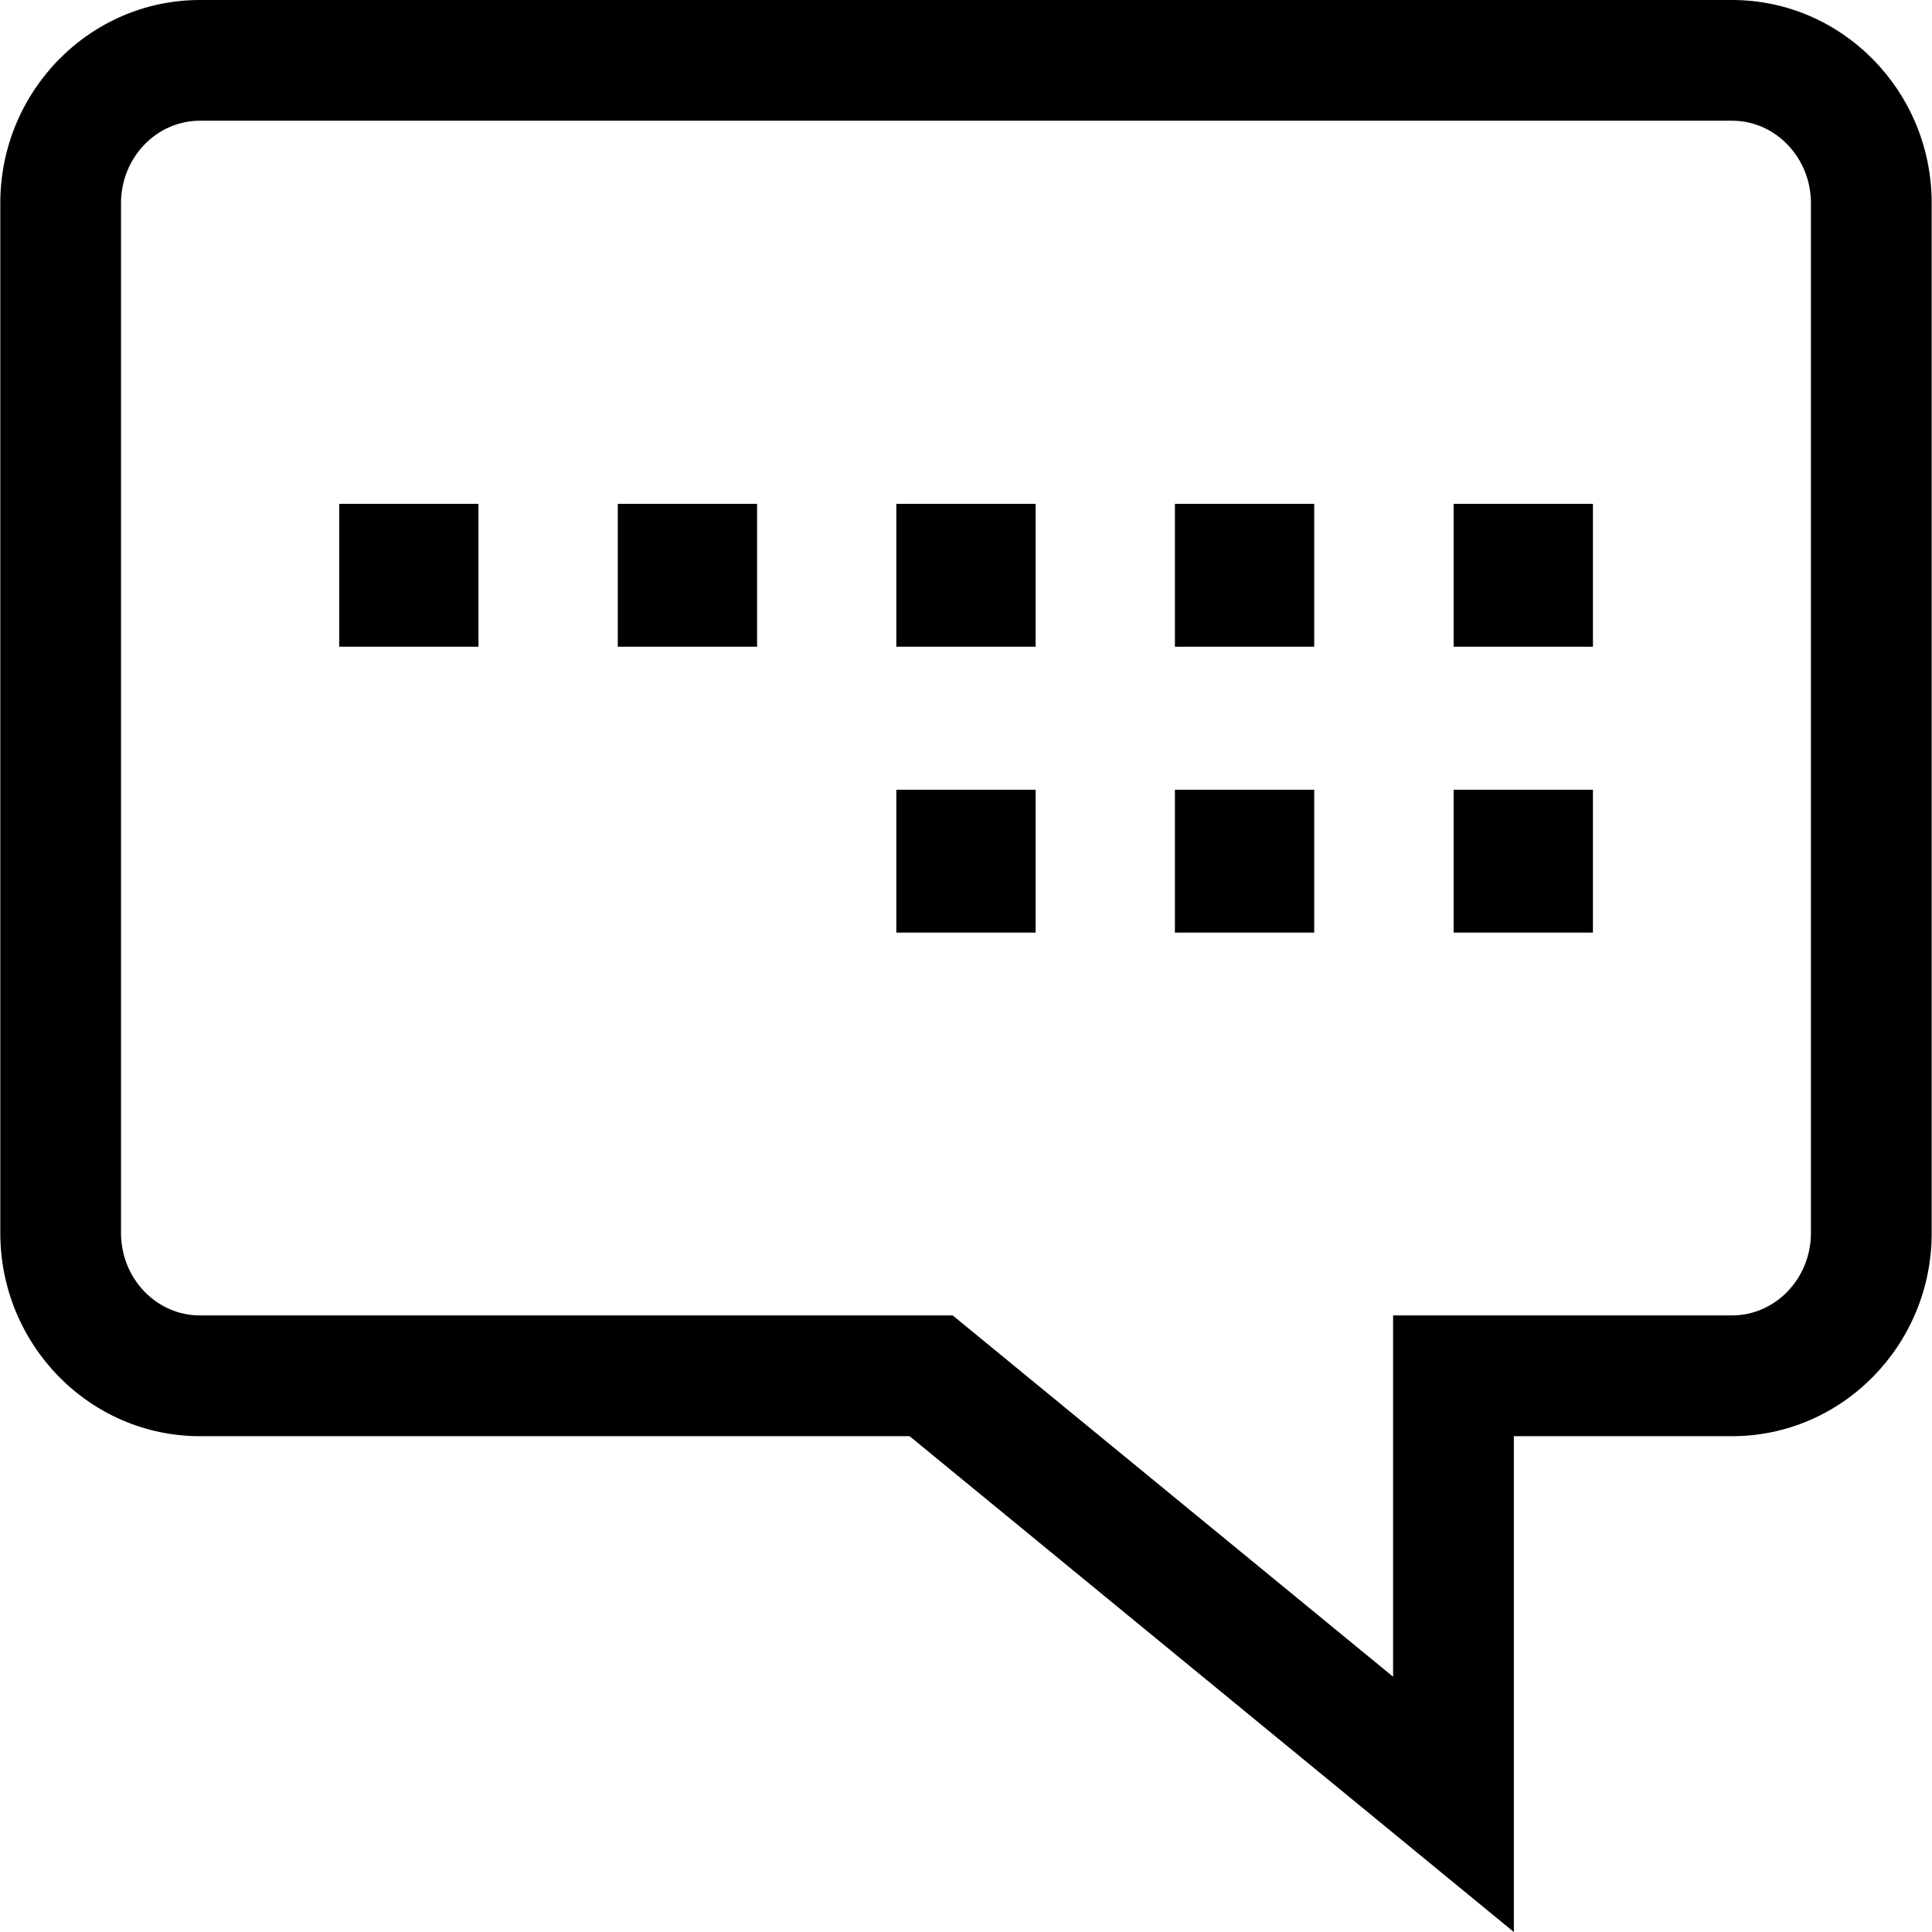
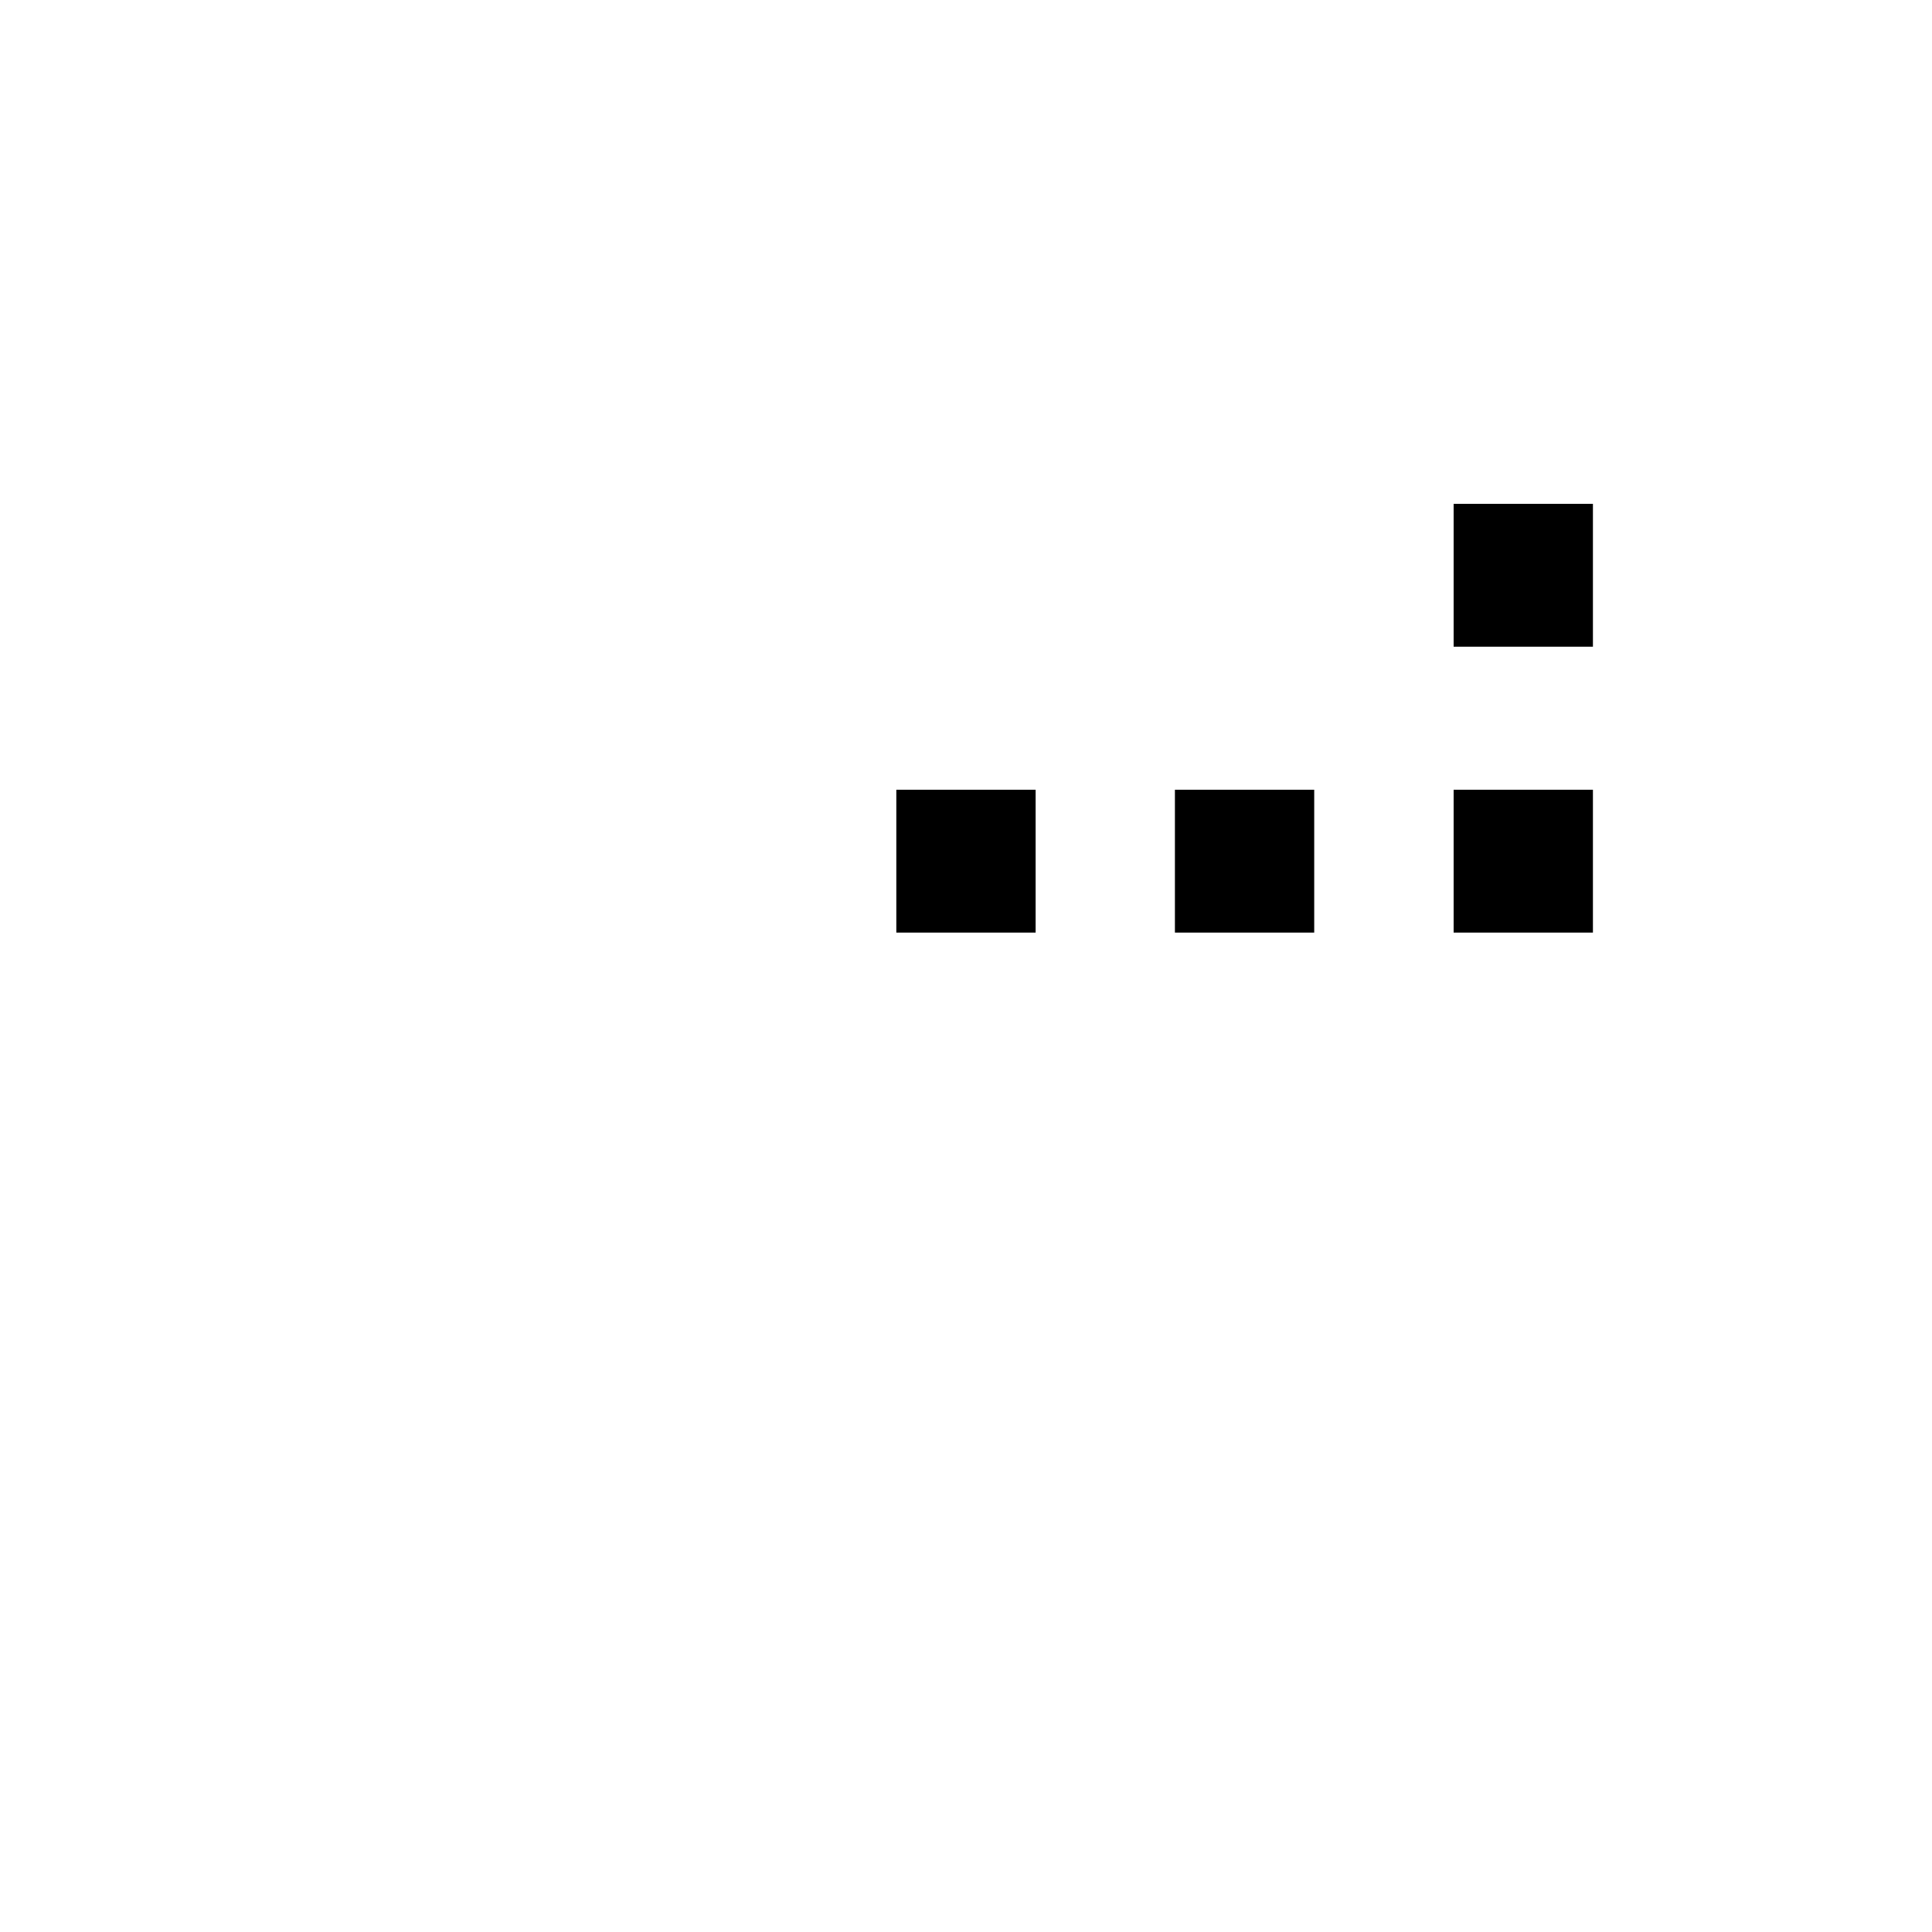
<svg xmlns="http://www.w3.org/2000/svg" fill="#000000" version="1.1" id="Layer_1" viewBox="0 0 512.176 512.176" xml:space="preserve">
  <g>
    <g>
-       <rect x="237.616" y="133.568" width="36.928" height="37.872" />
-     </g>
+       </g>
  </g>
  <g>
    <g>
-       <rect x="163.776" y="133.568" width="36.928" height="37.872" />
-     </g>
+       </g>
  </g>
  <g>
    <g>
-       <rect x="89.92" y="133.568" width="36.928" height="37.872" />
-     </g>
+       </g>
  </g>
  <g>
    <g>
-       <rect x="311.472" y="133.568" width="36.928" height="37.872" />
-     </g>
+       </g>
  </g>
  <g>
    <g>
      <rect x="385.36" y="133.568" width="36.928" height="37.872" />
    </g>
  </g>
  <g>
    <g>
      <rect x="237.616" y="209.36" width="36.928" height="37.872" />
    </g>
  </g>
  <g>
    <g>
      <rect x="311.472" y="209.36" width="36.928" height="37.872" />
    </g>
  </g>
  <g>
    <g>
      <rect x="385.36" y="209.36" width="36.928" height="37.872" />
    </g>
  </g>
  <g>
    <g>
-       <path d="M459.168,0H53.008C23.808,0,0.08,24.16,0.08,53.856v273.008c0,29.712,23.728,53.872,52.928,53.872h188.128l160.192,131.44    v-131.44h57.84c29.184,0,52.928-24.16,52.928-53.856V53.856C512.096,24.16,488.368,0,459.168,0z M480.08,326.864    c0,12.048-9.392,21.856-20.928,21.856h-89.84v95.776L252.56,348.72H53.008c-11.536,0.016-20.928-9.792-20.928-21.84V53.856    C32.08,41.808,41.472,32,53.008,32h406.16c11.52,0,20.912,9.808,20.912,21.856V326.864z" />
-     </g>
+       </g>
  </g>
</svg>